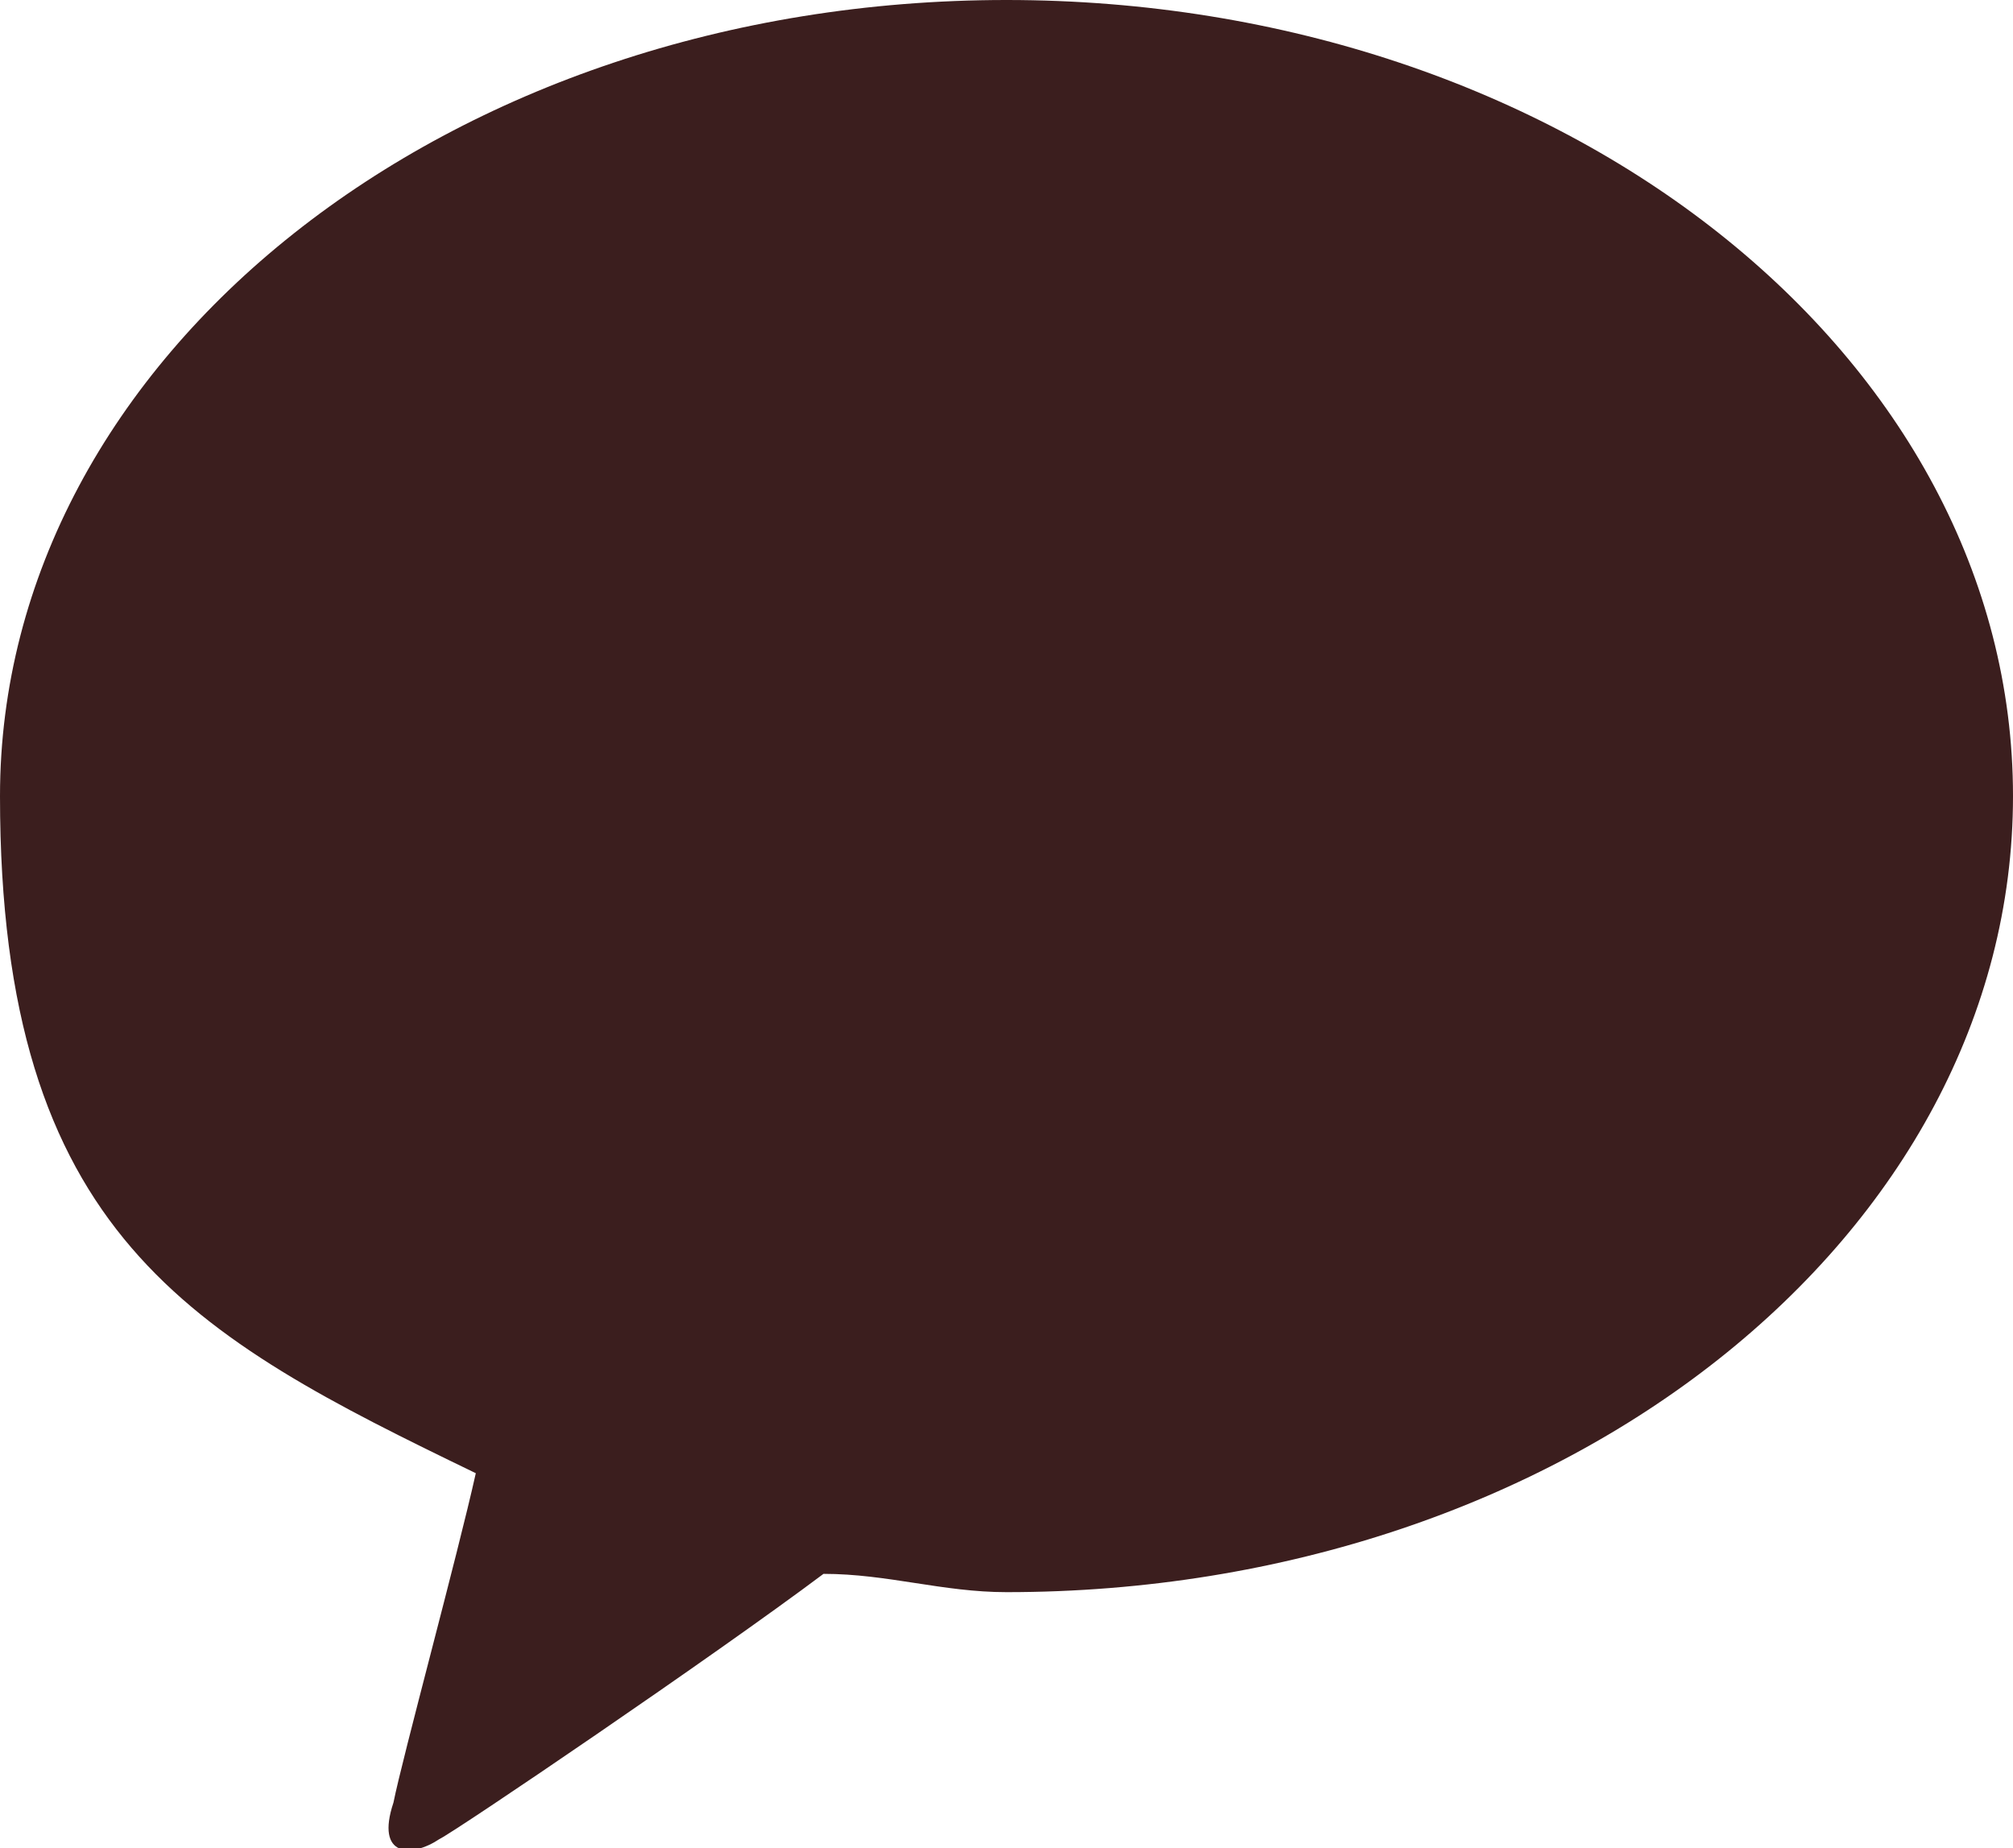
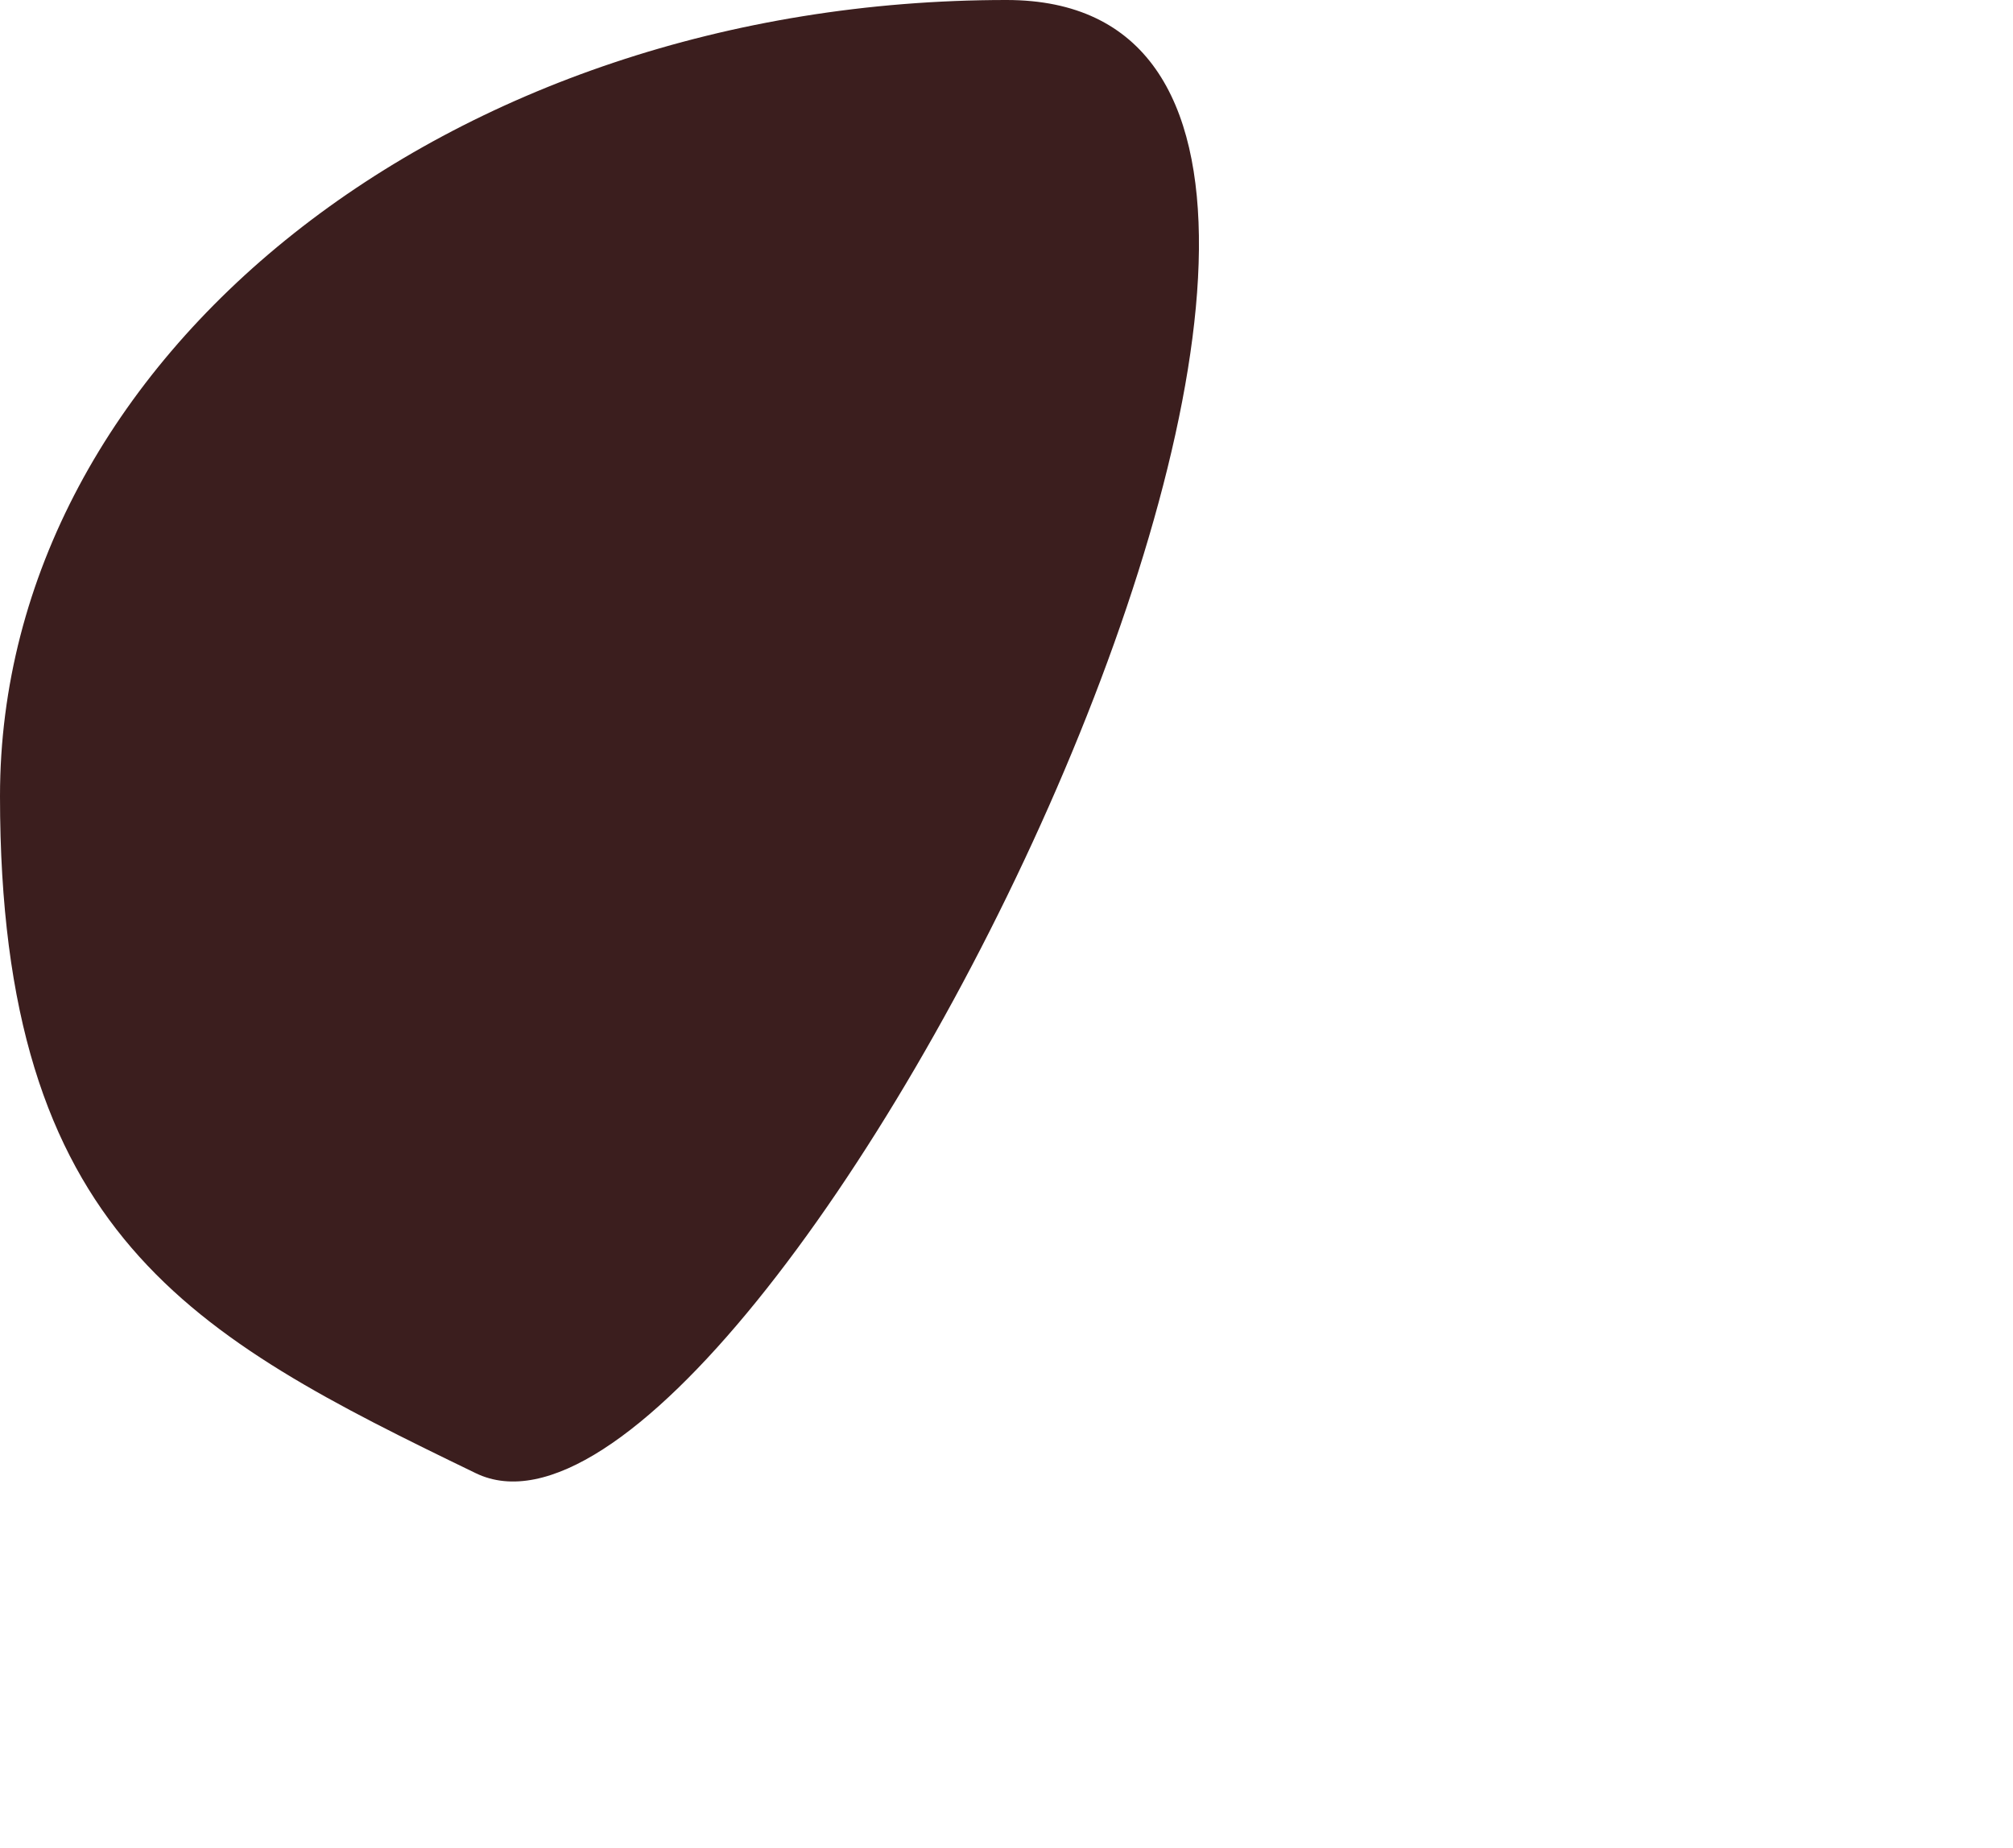
<svg xmlns="http://www.w3.org/2000/svg" id="_격리_모드" data-name="격리 모드" width="22" height="20.2" version="1.1" viewBox="0 0 22 20.2">
  <defs>
    <style>
      .cls-1 {
        fill: #3b1e1e;
        stroke-width: 0px;
      }
    </style>
  </defs>
-   <path class="cls-1" d="M11,0C4.9,0,0,3.9,0,8.7s2.1,5.9,5.2,7.4c-.2.9-.8,3.1-.9,3.6-.2.6.2.6.5.4.2-.1,3-2,4.2-2.9.7,0,1.3.2,2,.2,6.1,0,11-3.9,11-8.7S17.1,0,11,0" />
+   <path class="cls-1" d="M11,0C4.9,0,0,3.9,0,8.7s2.1,5.9,5.2,7.4S17.1,0,11,0" />
</svg>